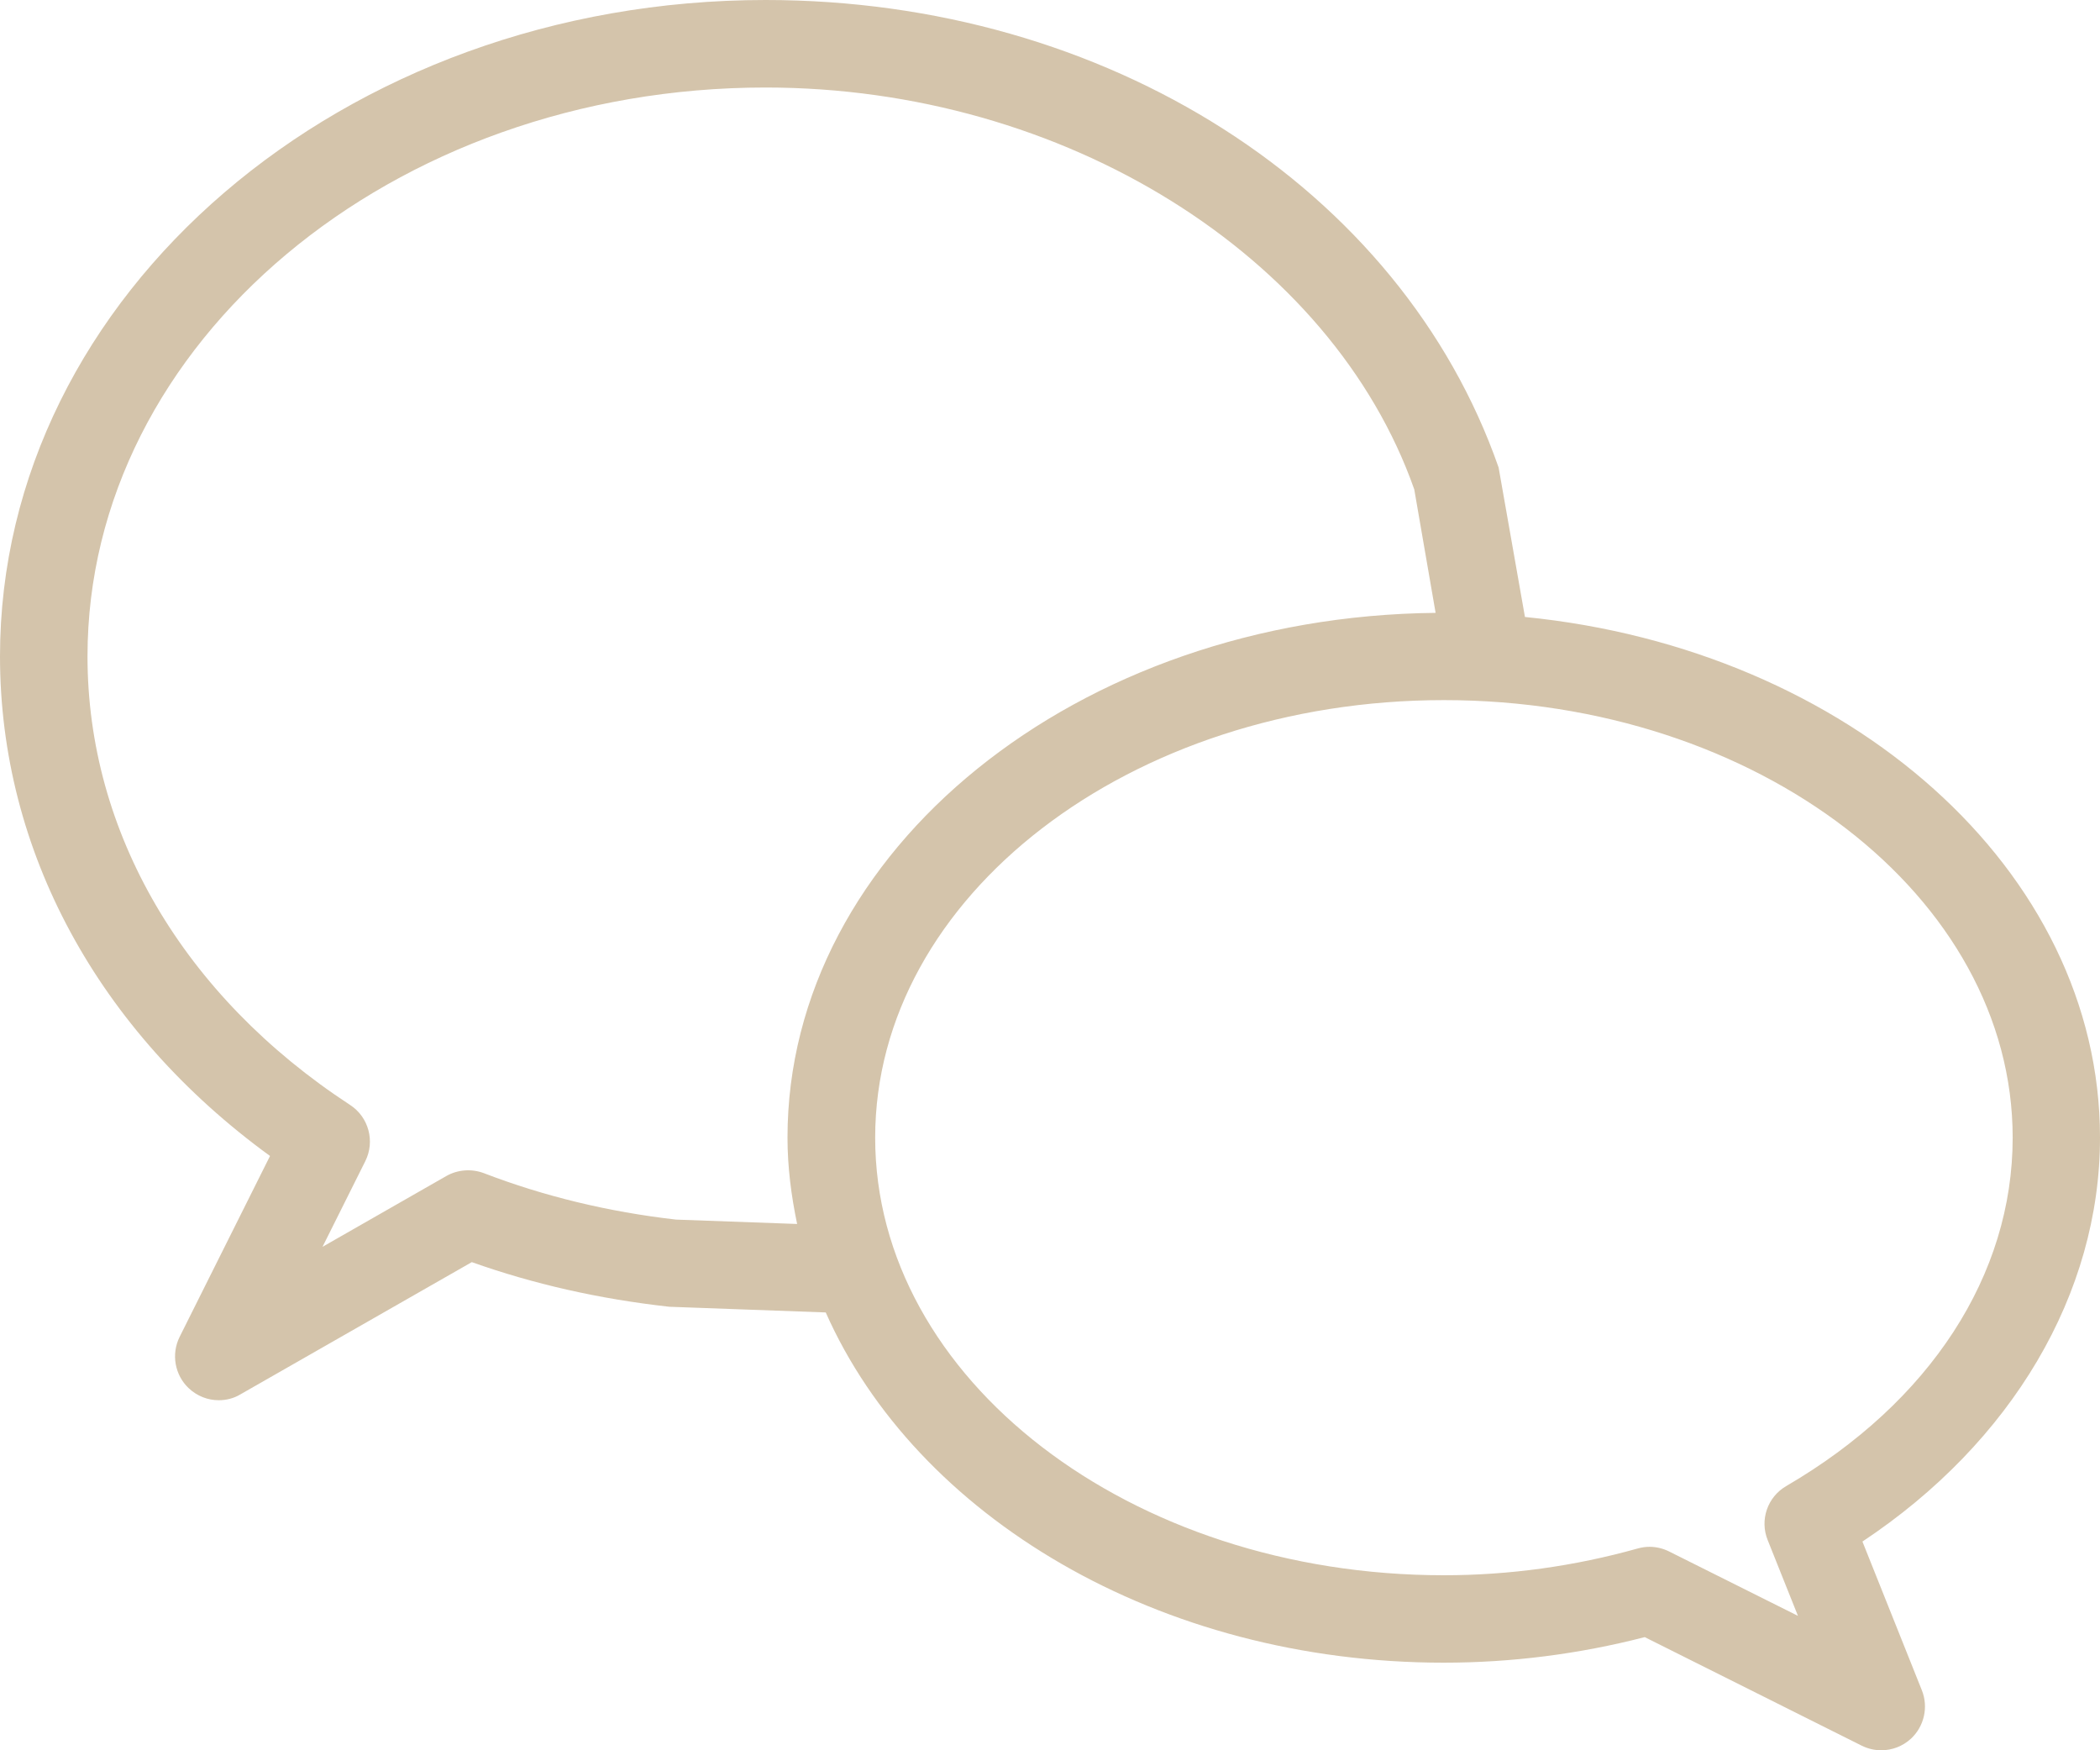
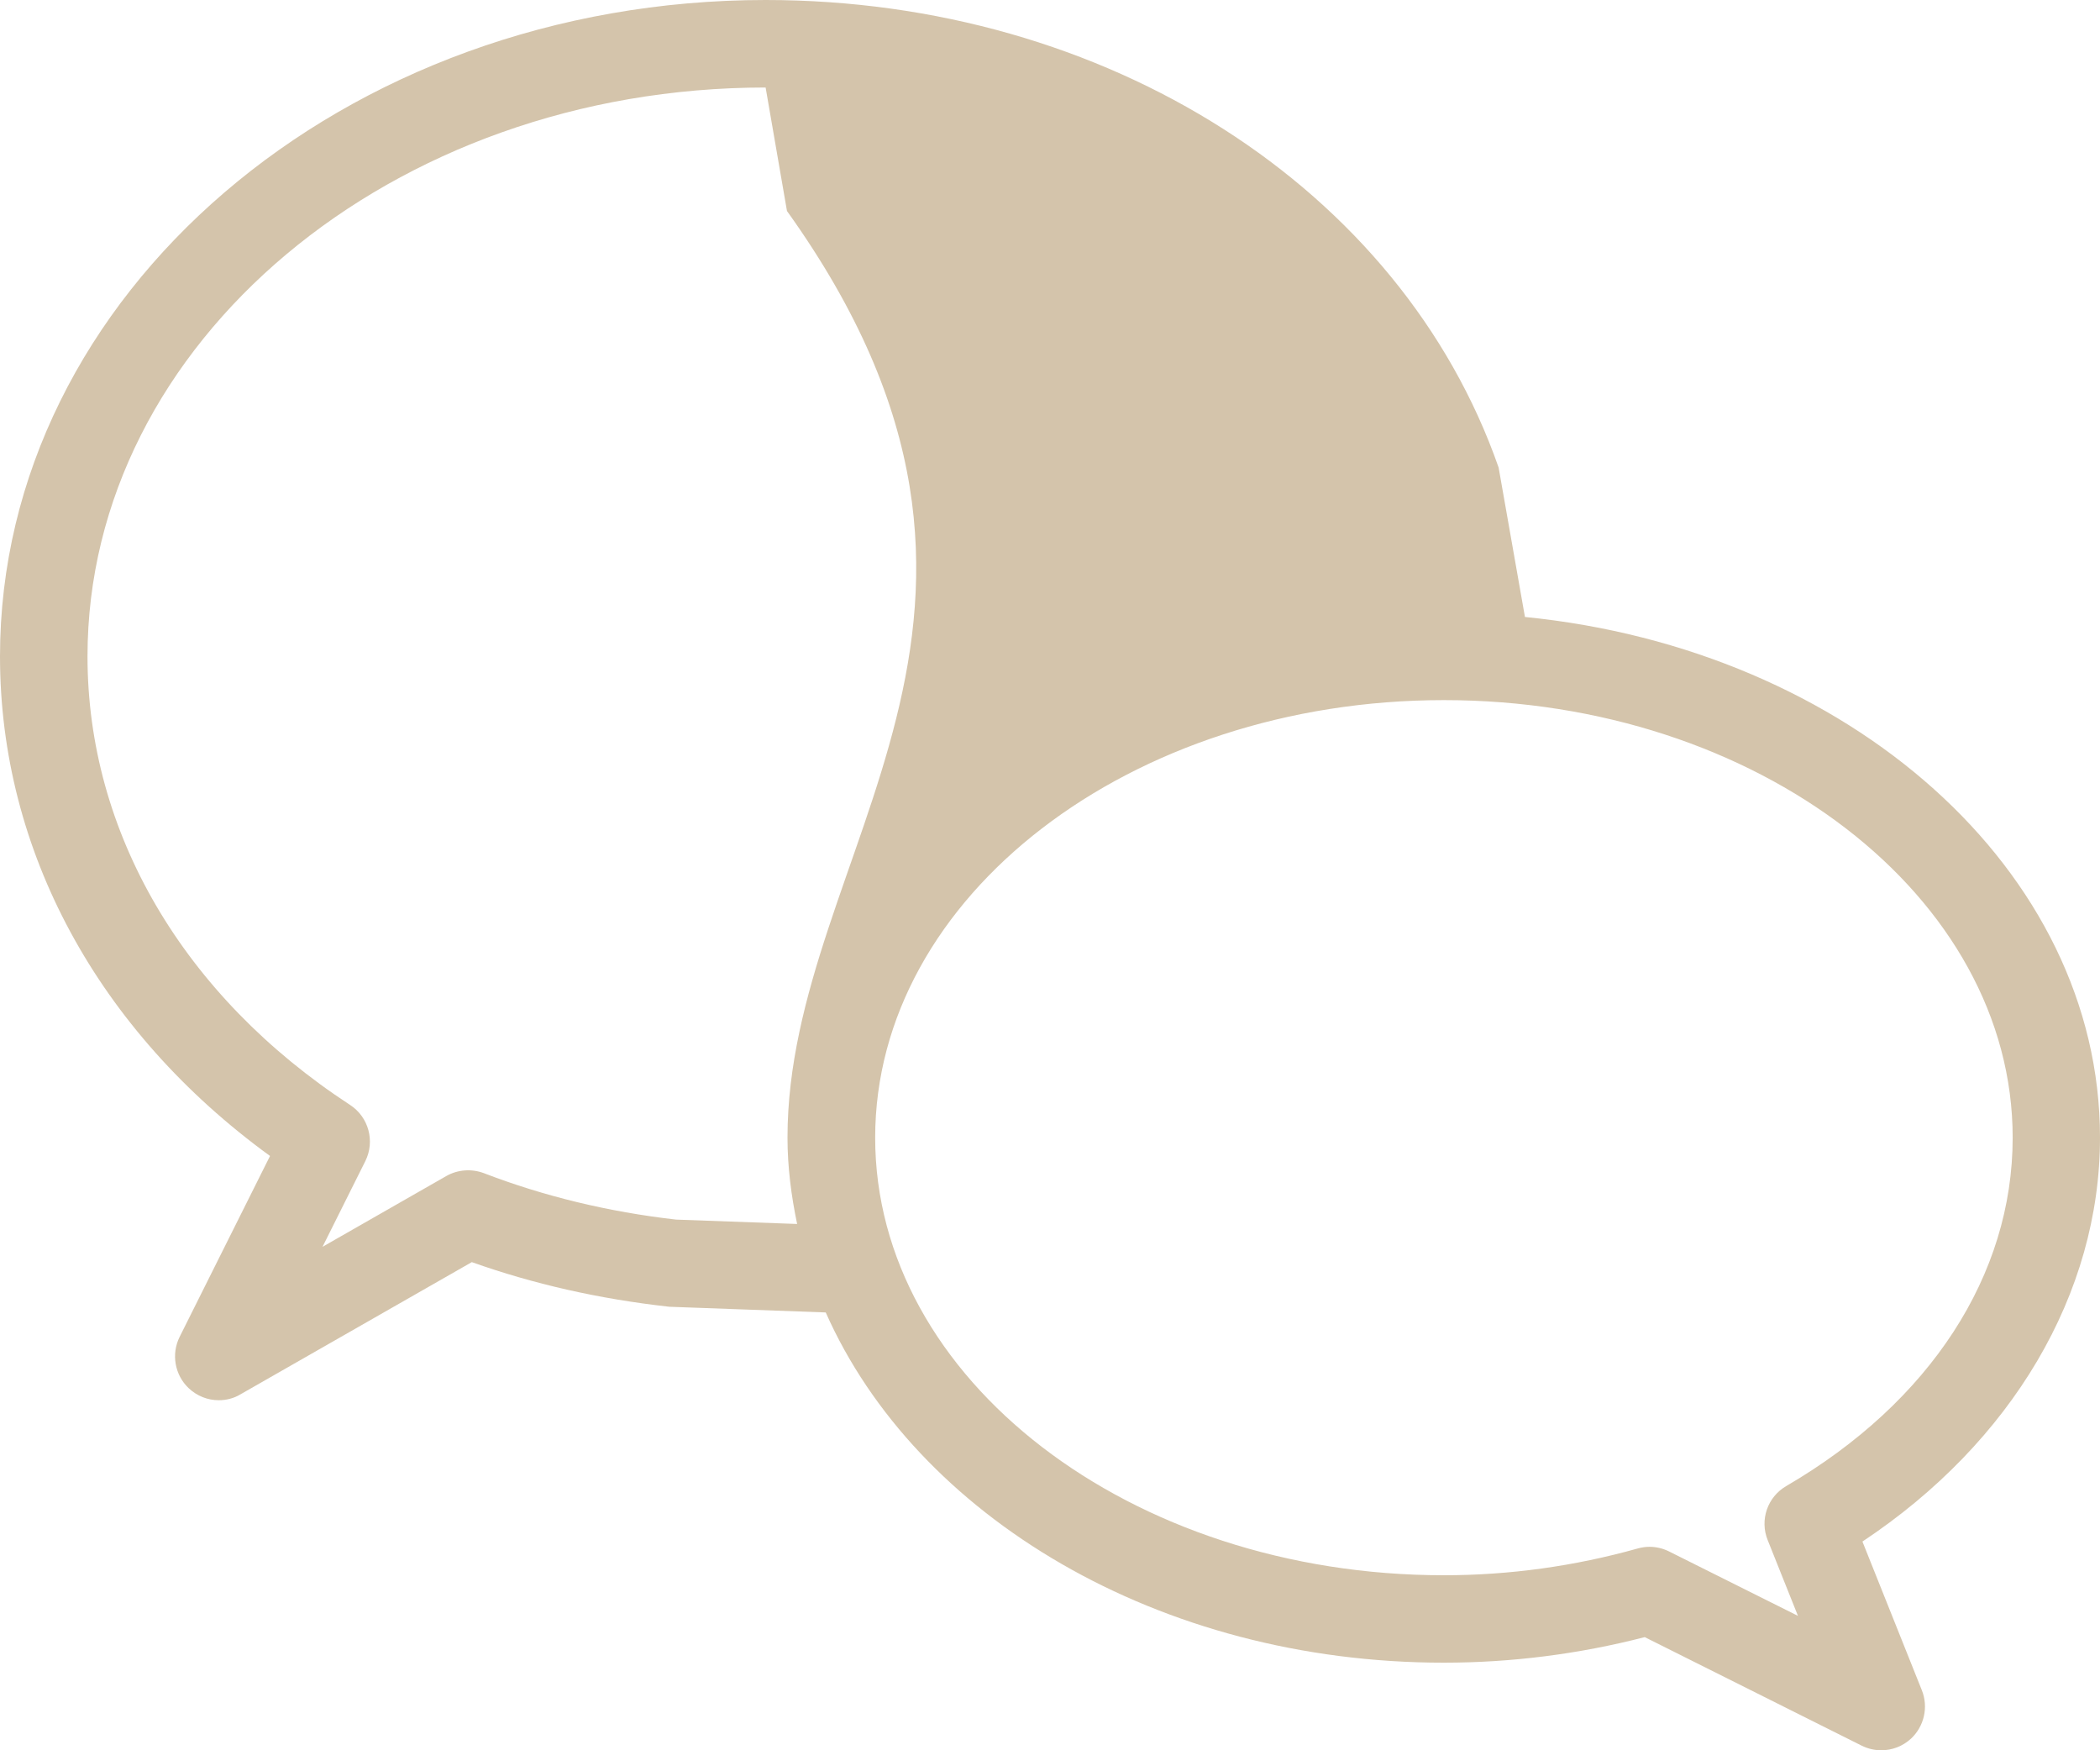
<svg xmlns="http://www.w3.org/2000/svg" fill="#d4c4ab" height="20" preserveAspectRatio="xMidYMid meet" version="1" viewBox="0.0 2.0 24.0 20.0" width="24" zoomAndPan="magnify">
  <g id="change1_1">
-     <path d="M24,14.999c0-3.057-2.874-5.582-6.572-5.949l-0.301-1.708C16.01,4.146,12.643,2,8.75,2C3.924,2,0,5.364,0,9.5 c0,2.22,1.119,4.279,3.086,5.709l-1.033,2.067c-0.098,0.197-0.056,0.436,0.104,0.587C2.253,17.953,2.375,18,2.5,18 c0.085,0,0.171-0.021,0.246-0.066l2.646-1.512c0.701,0.249,1.449,0.42,2.257,0.51l1.788,0.065c1.032,2.328,3.804,4.002,7.063,4.002 c0.774,0,1.545-0.098,2.297-0.292l2.479,1.24C21.349,21.983,21.424,22,21.5,22c0.123,0,0.244-0.045,0.339-0.132 c0.152-0.141,0.202-0.362,0.125-0.554l-0.679-1.699C22.993,18.481,24,16.782,24,14.999z M7.726,15.936 c-0.772-0.088-1.511-0.267-2.197-0.531c-0.139-0.052-0.298-0.041-0.428,0.033l-1.415,0.809l0.489-0.979 c0.113-0.227,0.039-0.503-0.174-0.642C2.094,13.38,1,11.512,1,9.5C1,5.916,4.477,3,8.75,3c3.415,0,6.472,1.922,7.413,4.592 l0.244,1.411C12.314,9.044,9,11.716,9,14.999c0,0.337,0.043,0.665,0.11,0.987L7.726,15.936z M20.414,18.981 c-0.214,0.124-0.305,0.387-0.212,0.617l0.346,0.866l-1.473-0.736c-0.071-0.035-0.147-0.053-0.224-0.053 c-0.045,0-0.091,0.007-0.134,0.019C17.994,19.897,17.249,20,16.502,20c-3.584,0-6.5-2.243-6.5-5c0-2.757,2.916-5,6.5-5 s6.5,2.243,6.5,5C23.002,16.57,22.059,18.022,20.414,18.981z" fill="inherit" />
+     <path d="M24,14.999c0-3.057-2.874-5.582-6.572-5.949l-0.301-1.708C16.01,4.146,12.643,2,8.75,2C3.924,2,0,5.364,0,9.5 c0,2.22,1.119,4.279,3.086,5.709l-1.033,2.067c-0.098,0.197-0.056,0.436,0.104,0.587C2.253,17.953,2.375,18,2.5,18 c0.085,0,0.171-0.021,0.246-0.066l2.646-1.512c0.701,0.249,1.449,0.42,2.257,0.51l1.788,0.065c1.032,2.328,3.804,4.002,7.063,4.002 c0.774,0,1.545-0.098,2.297-0.292l2.479,1.24C21.349,21.983,21.424,22,21.5,22c0.123,0,0.244-0.045,0.339-0.132 c0.152-0.141,0.202-0.362,0.125-0.554l-0.679-1.699C22.993,18.481,24,16.782,24,14.999z M7.726,15.936 c-0.772-0.088-1.511-0.267-2.197-0.531c-0.139-0.052-0.298-0.041-0.428,0.033l-1.415,0.809l0.489-0.979 c0.113-0.227,0.039-0.503-0.174-0.642C2.094,13.38,1,11.512,1,9.5C1,5.916,4.477,3,8.75,3l0.244,1.411C12.314,9.044,9,11.716,9,14.999c0,0.337,0.043,0.665,0.11,0.987L7.726,15.936z M20.414,18.981 c-0.214,0.124-0.305,0.387-0.212,0.617l0.346,0.866l-1.473-0.736c-0.071-0.035-0.147-0.053-0.224-0.053 c-0.045,0-0.091,0.007-0.134,0.019C17.994,19.897,17.249,20,16.502,20c-3.584,0-6.5-2.243-6.5-5c0-2.757,2.916-5,6.5-5 s6.5,2.243,6.5,5C23.002,16.57,22.059,18.022,20.414,18.981z" fill="inherit" />
  </g>
</svg>